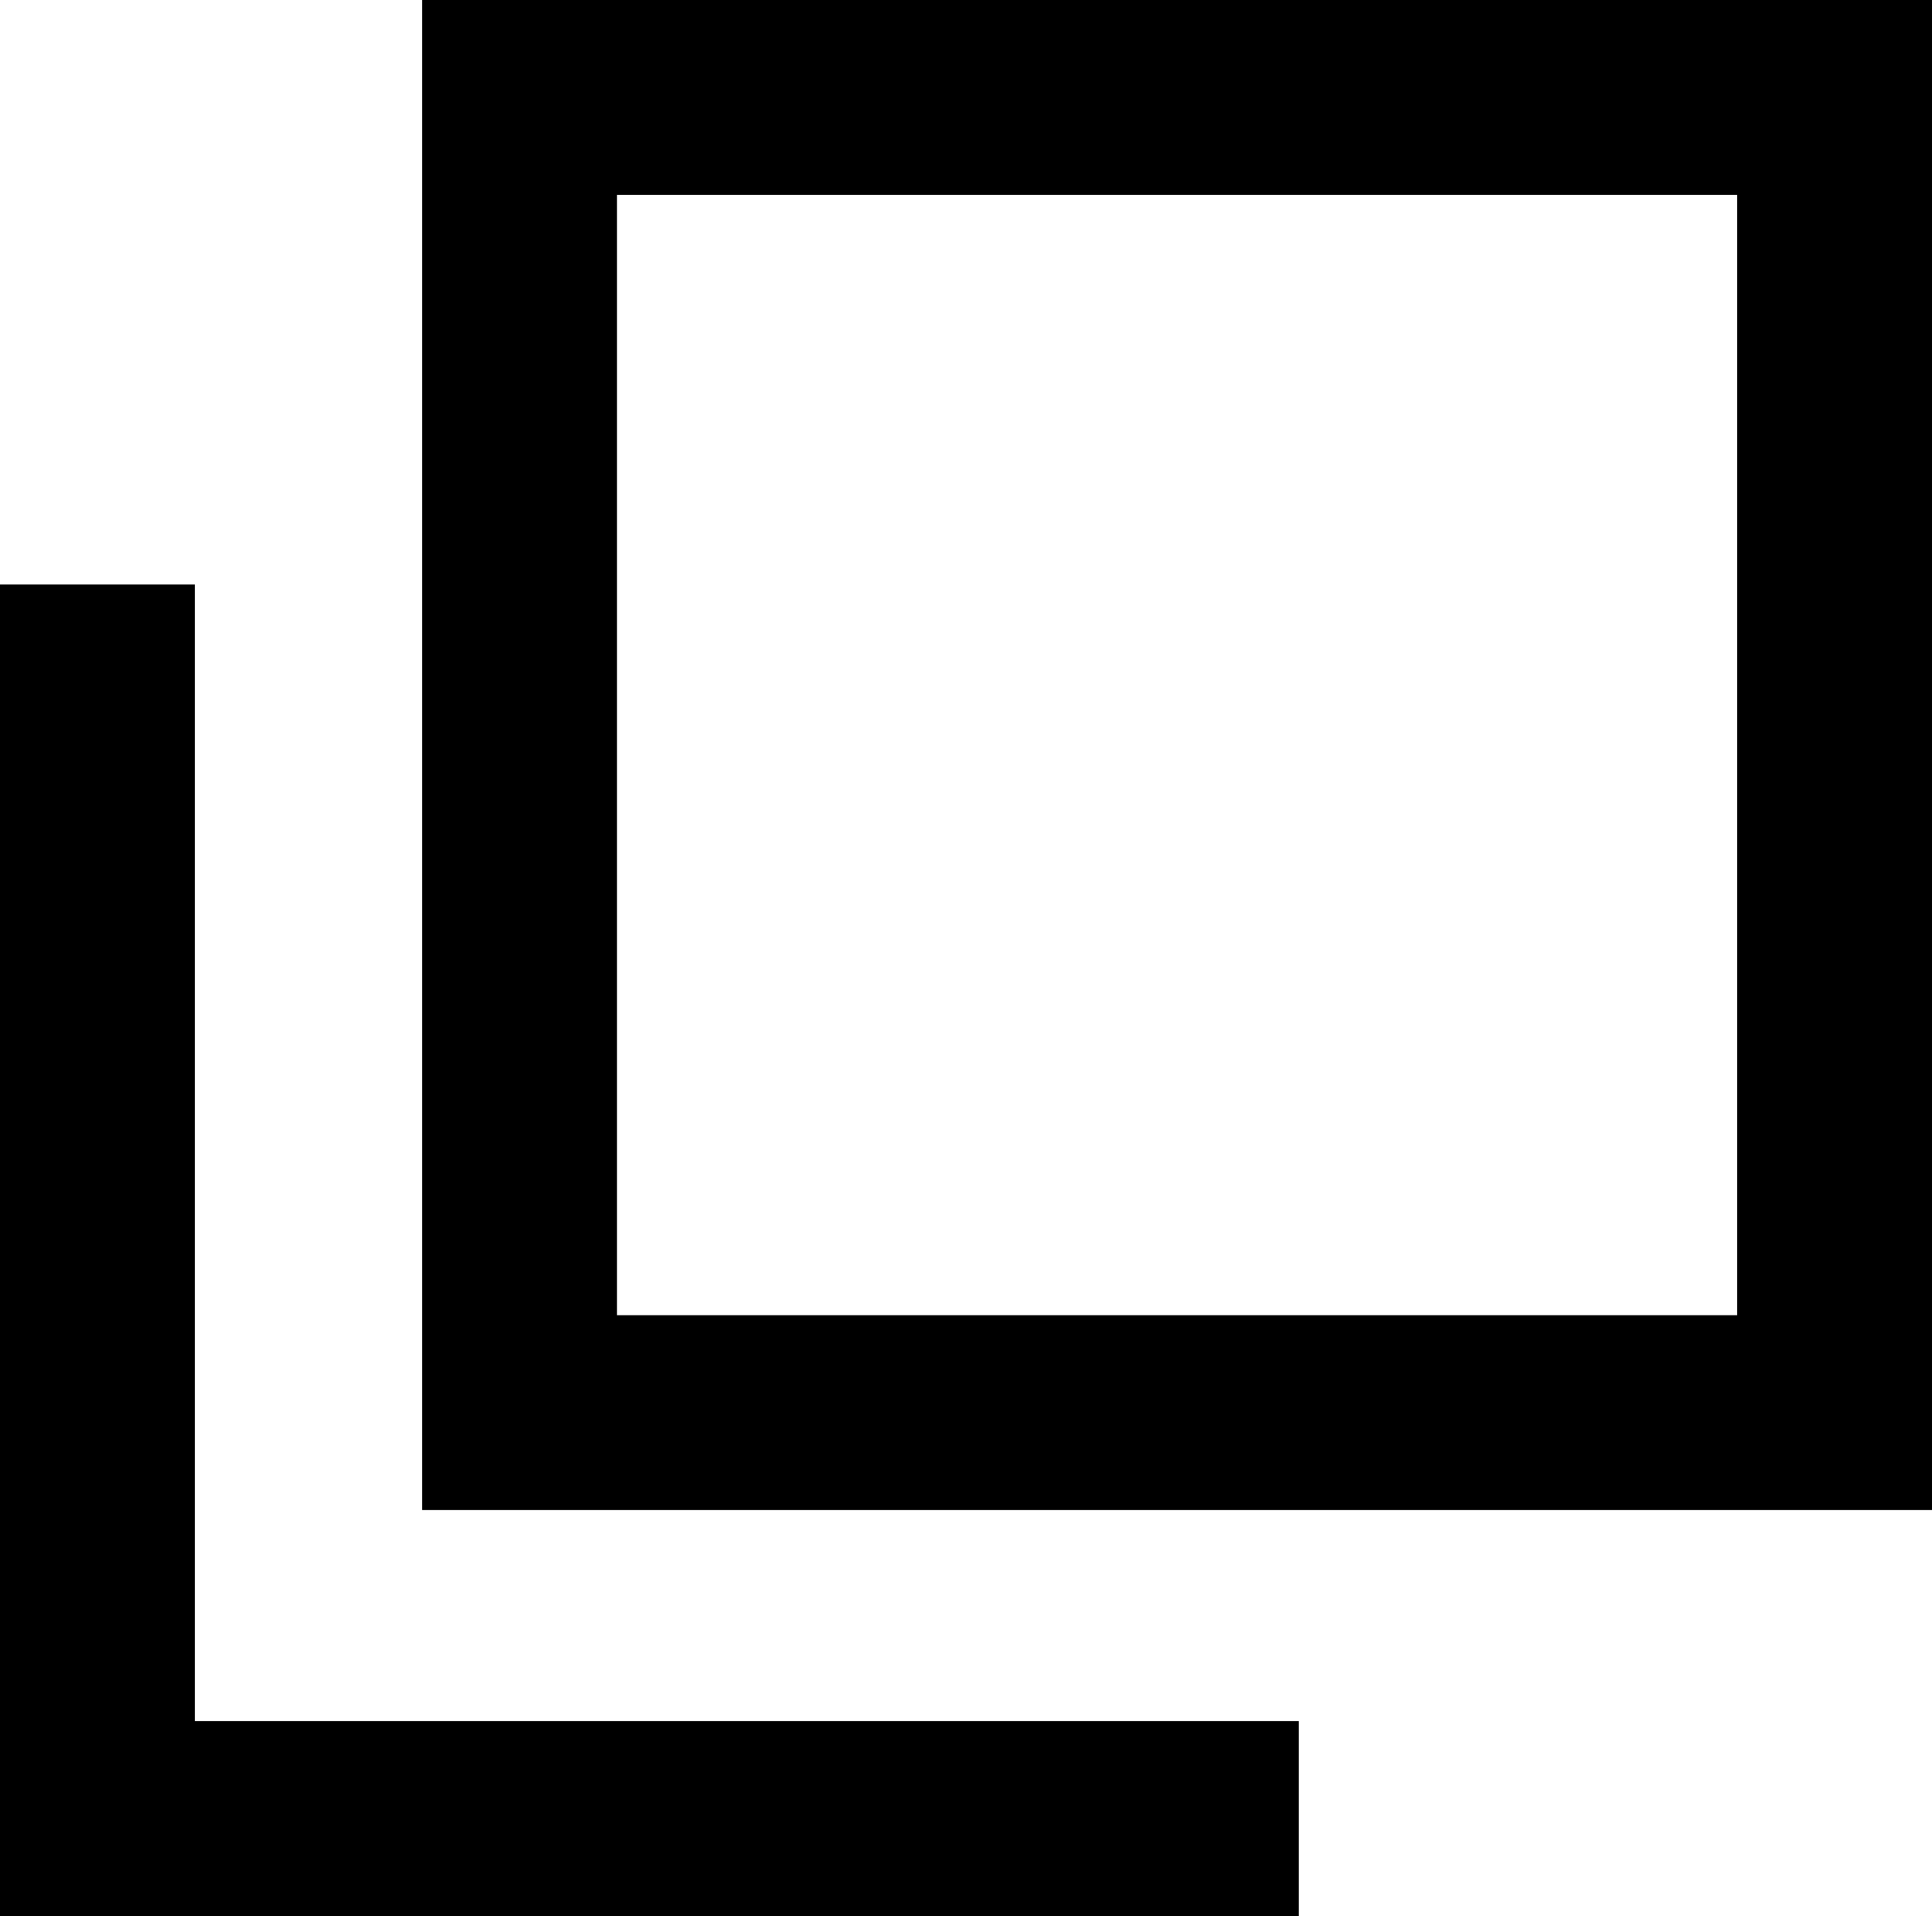
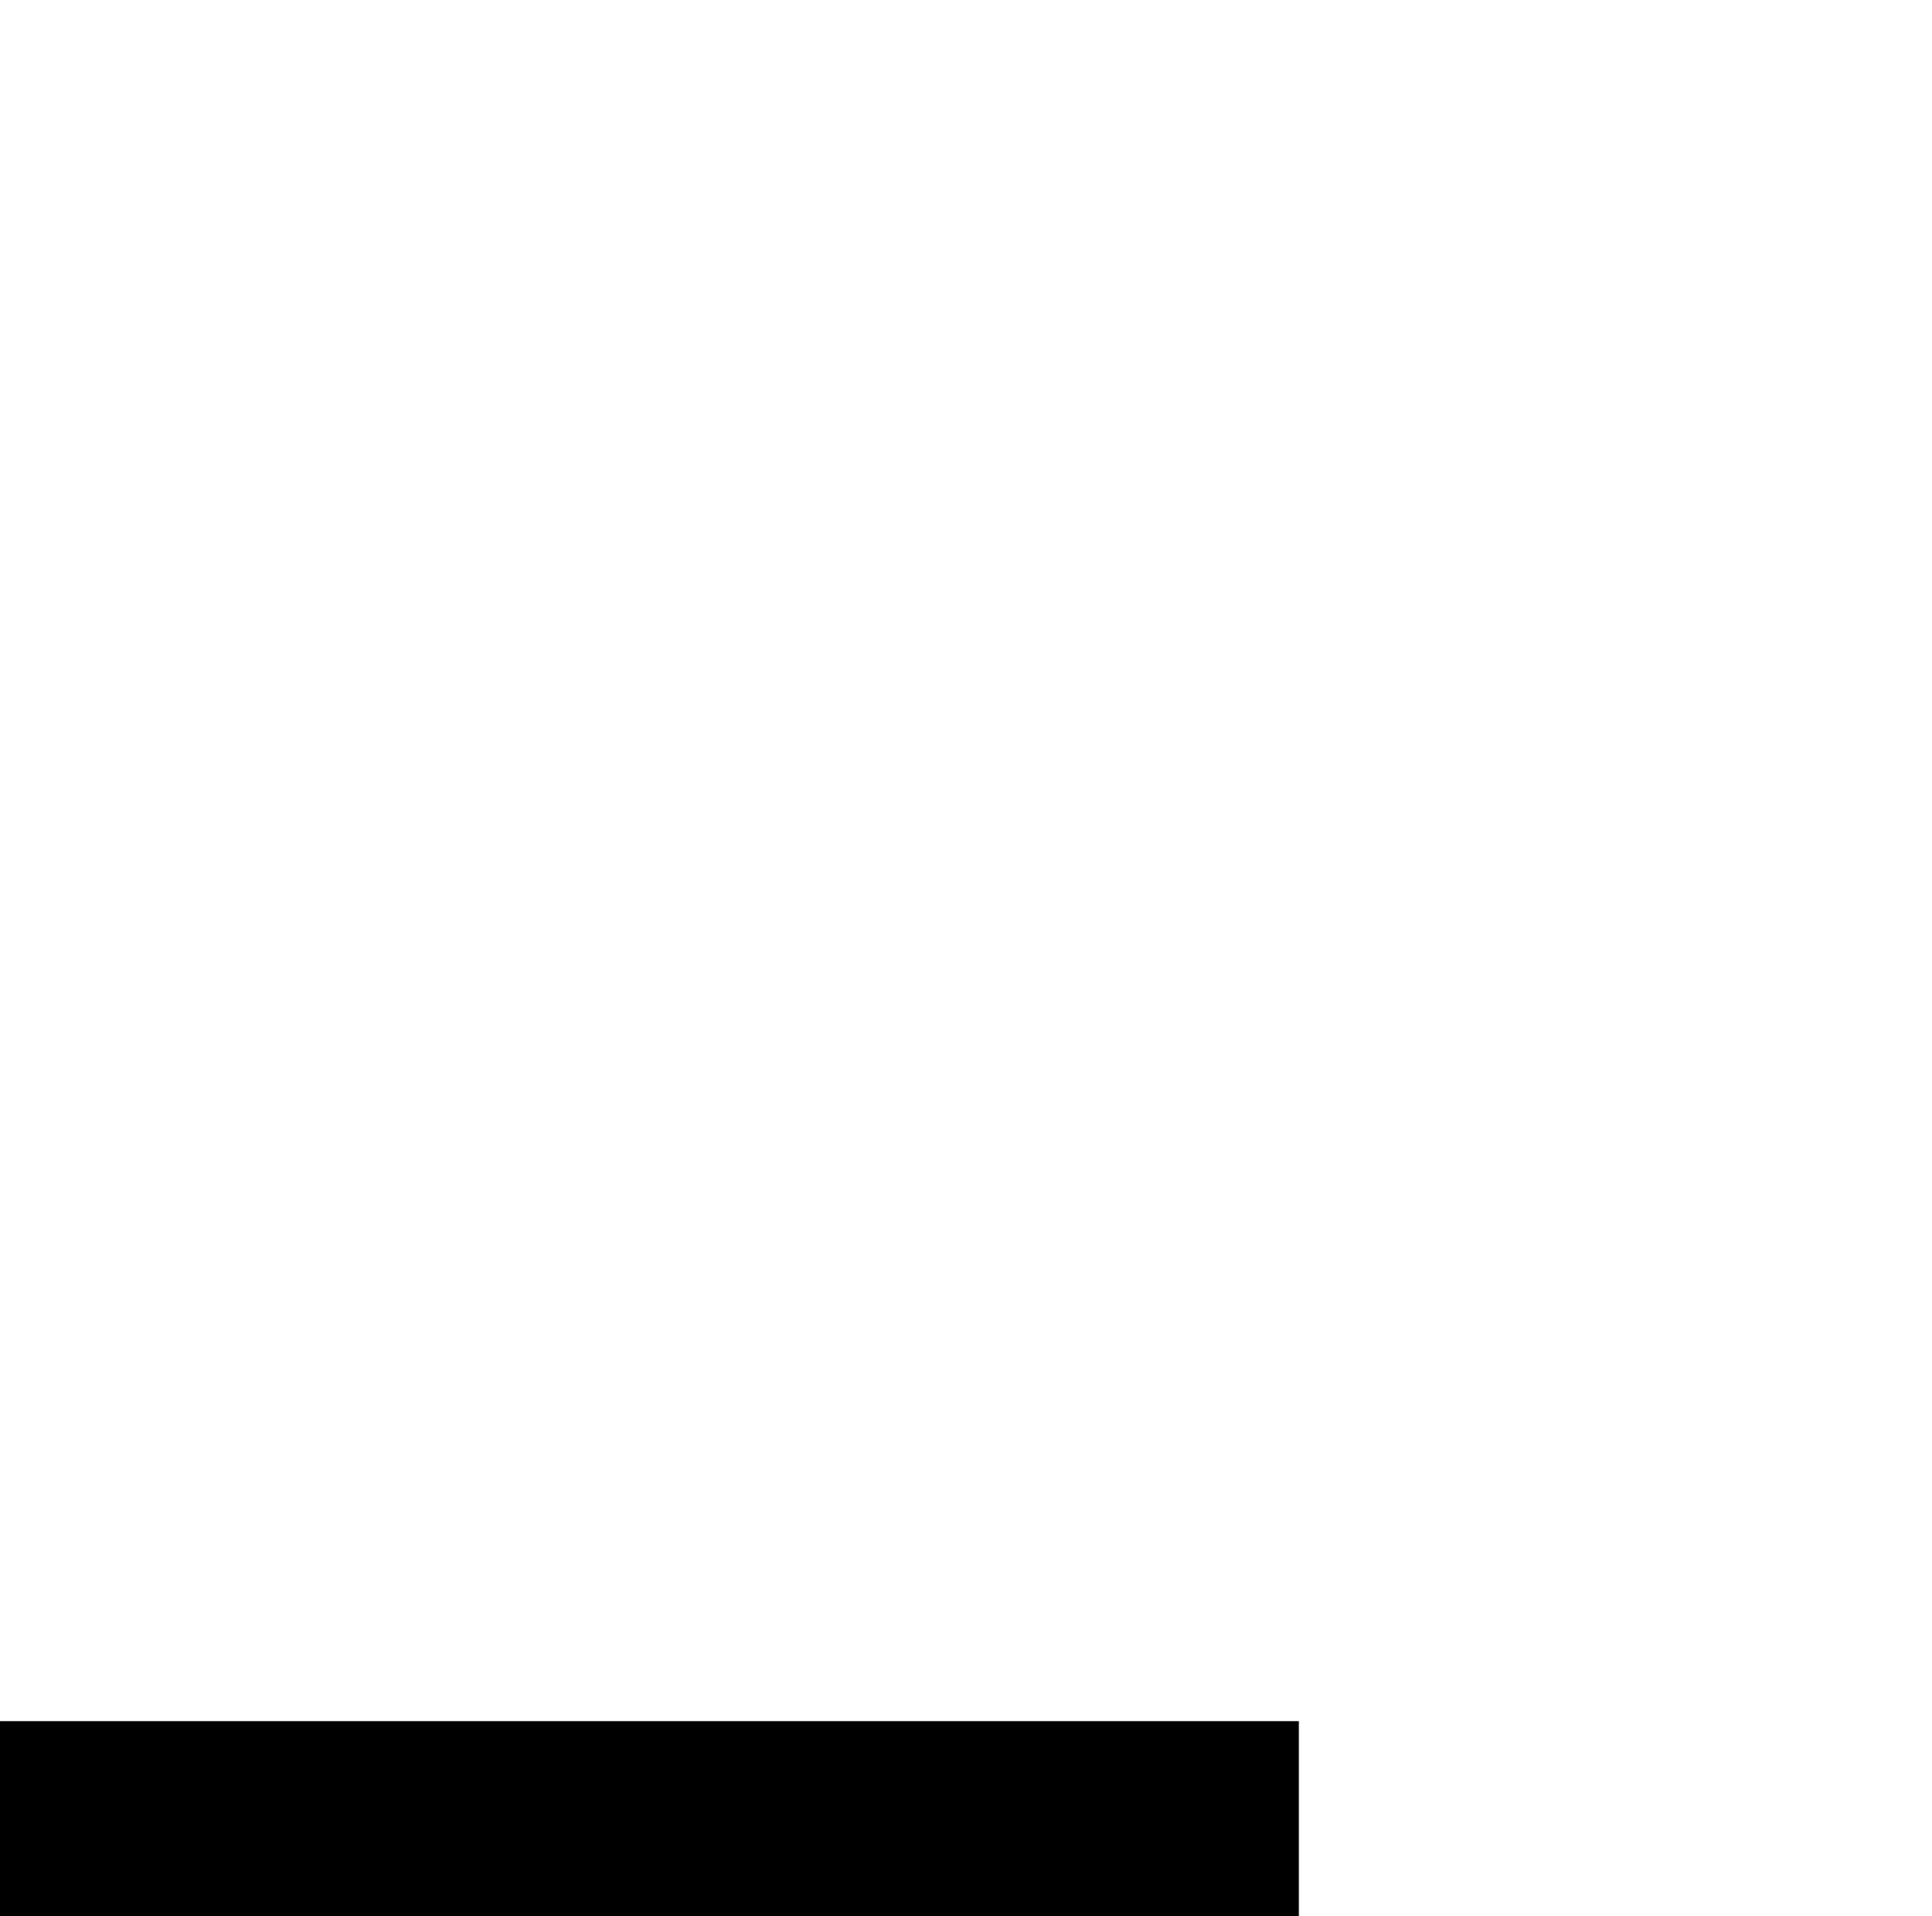
<svg xmlns="http://www.w3.org/2000/svg" width="119" height="118" viewBox="0 0 119 118" fill="none">
-   <rect x="32" y="6" width="81" height="81" stroke="black" stroke-width="12" />
-   <rect y="36" width="12" height="80" fill="black" />
  <rect y="106" width="80" height="12" fill="black" />
</svg>